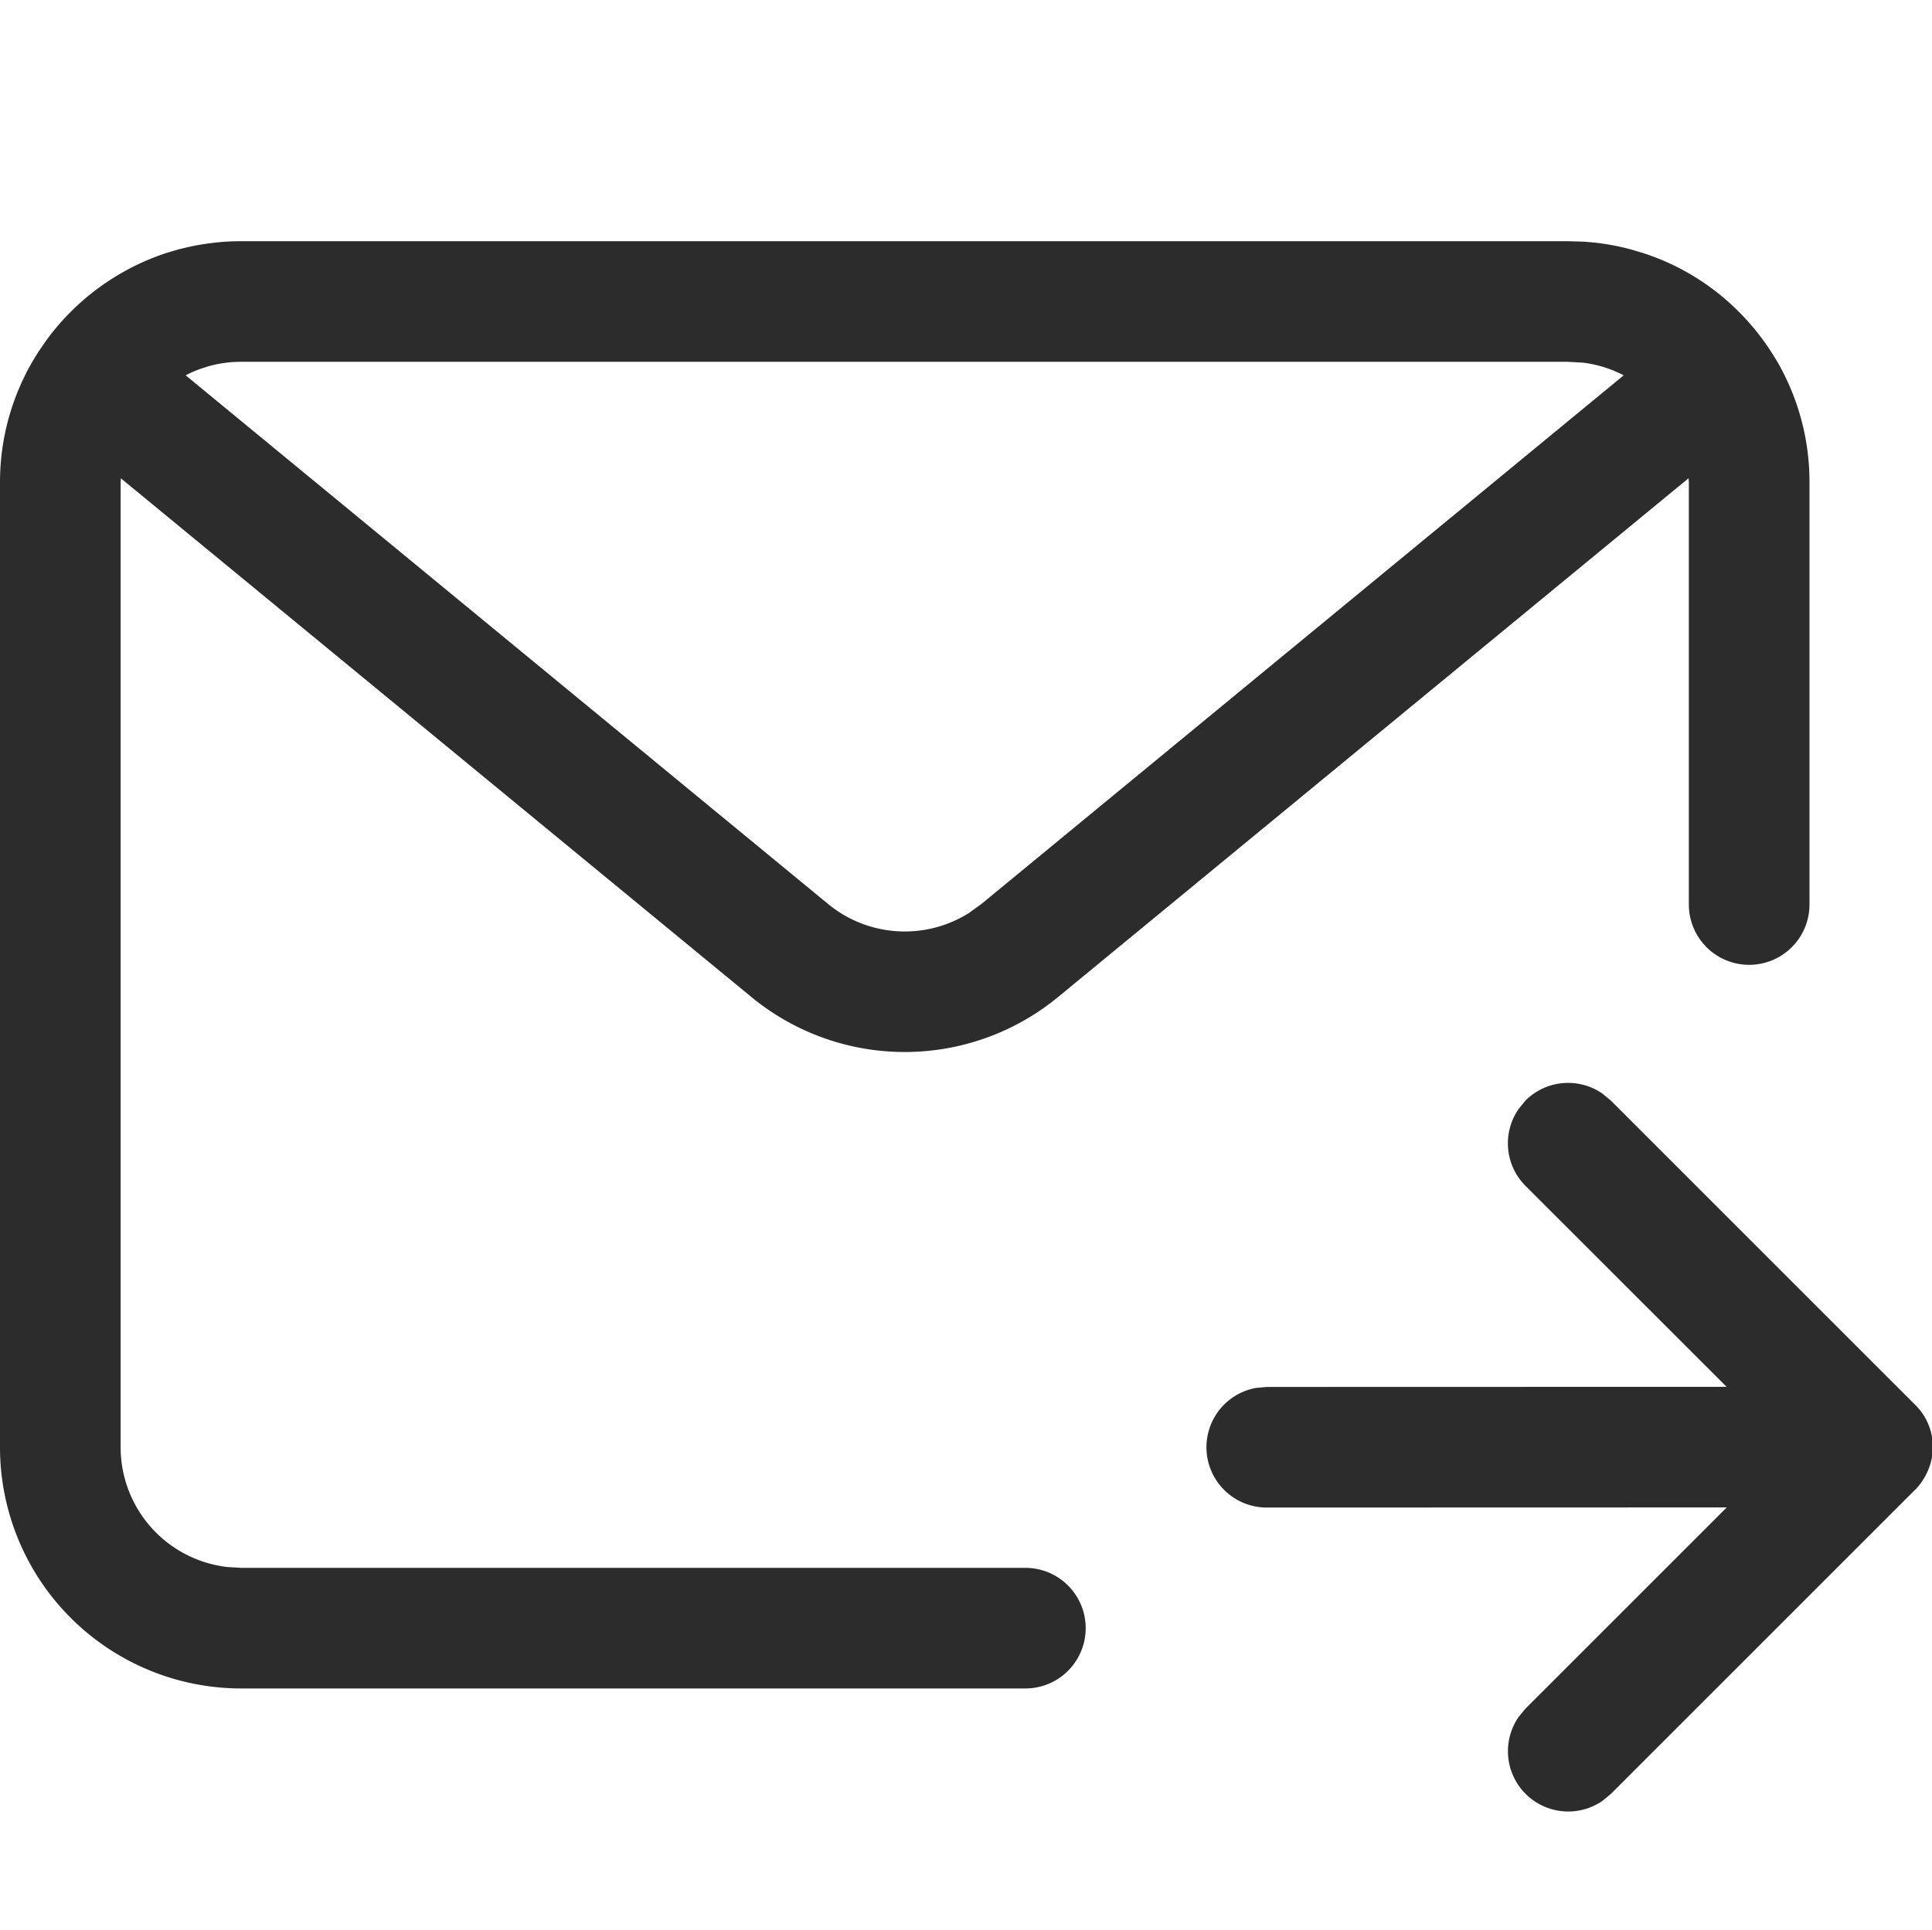
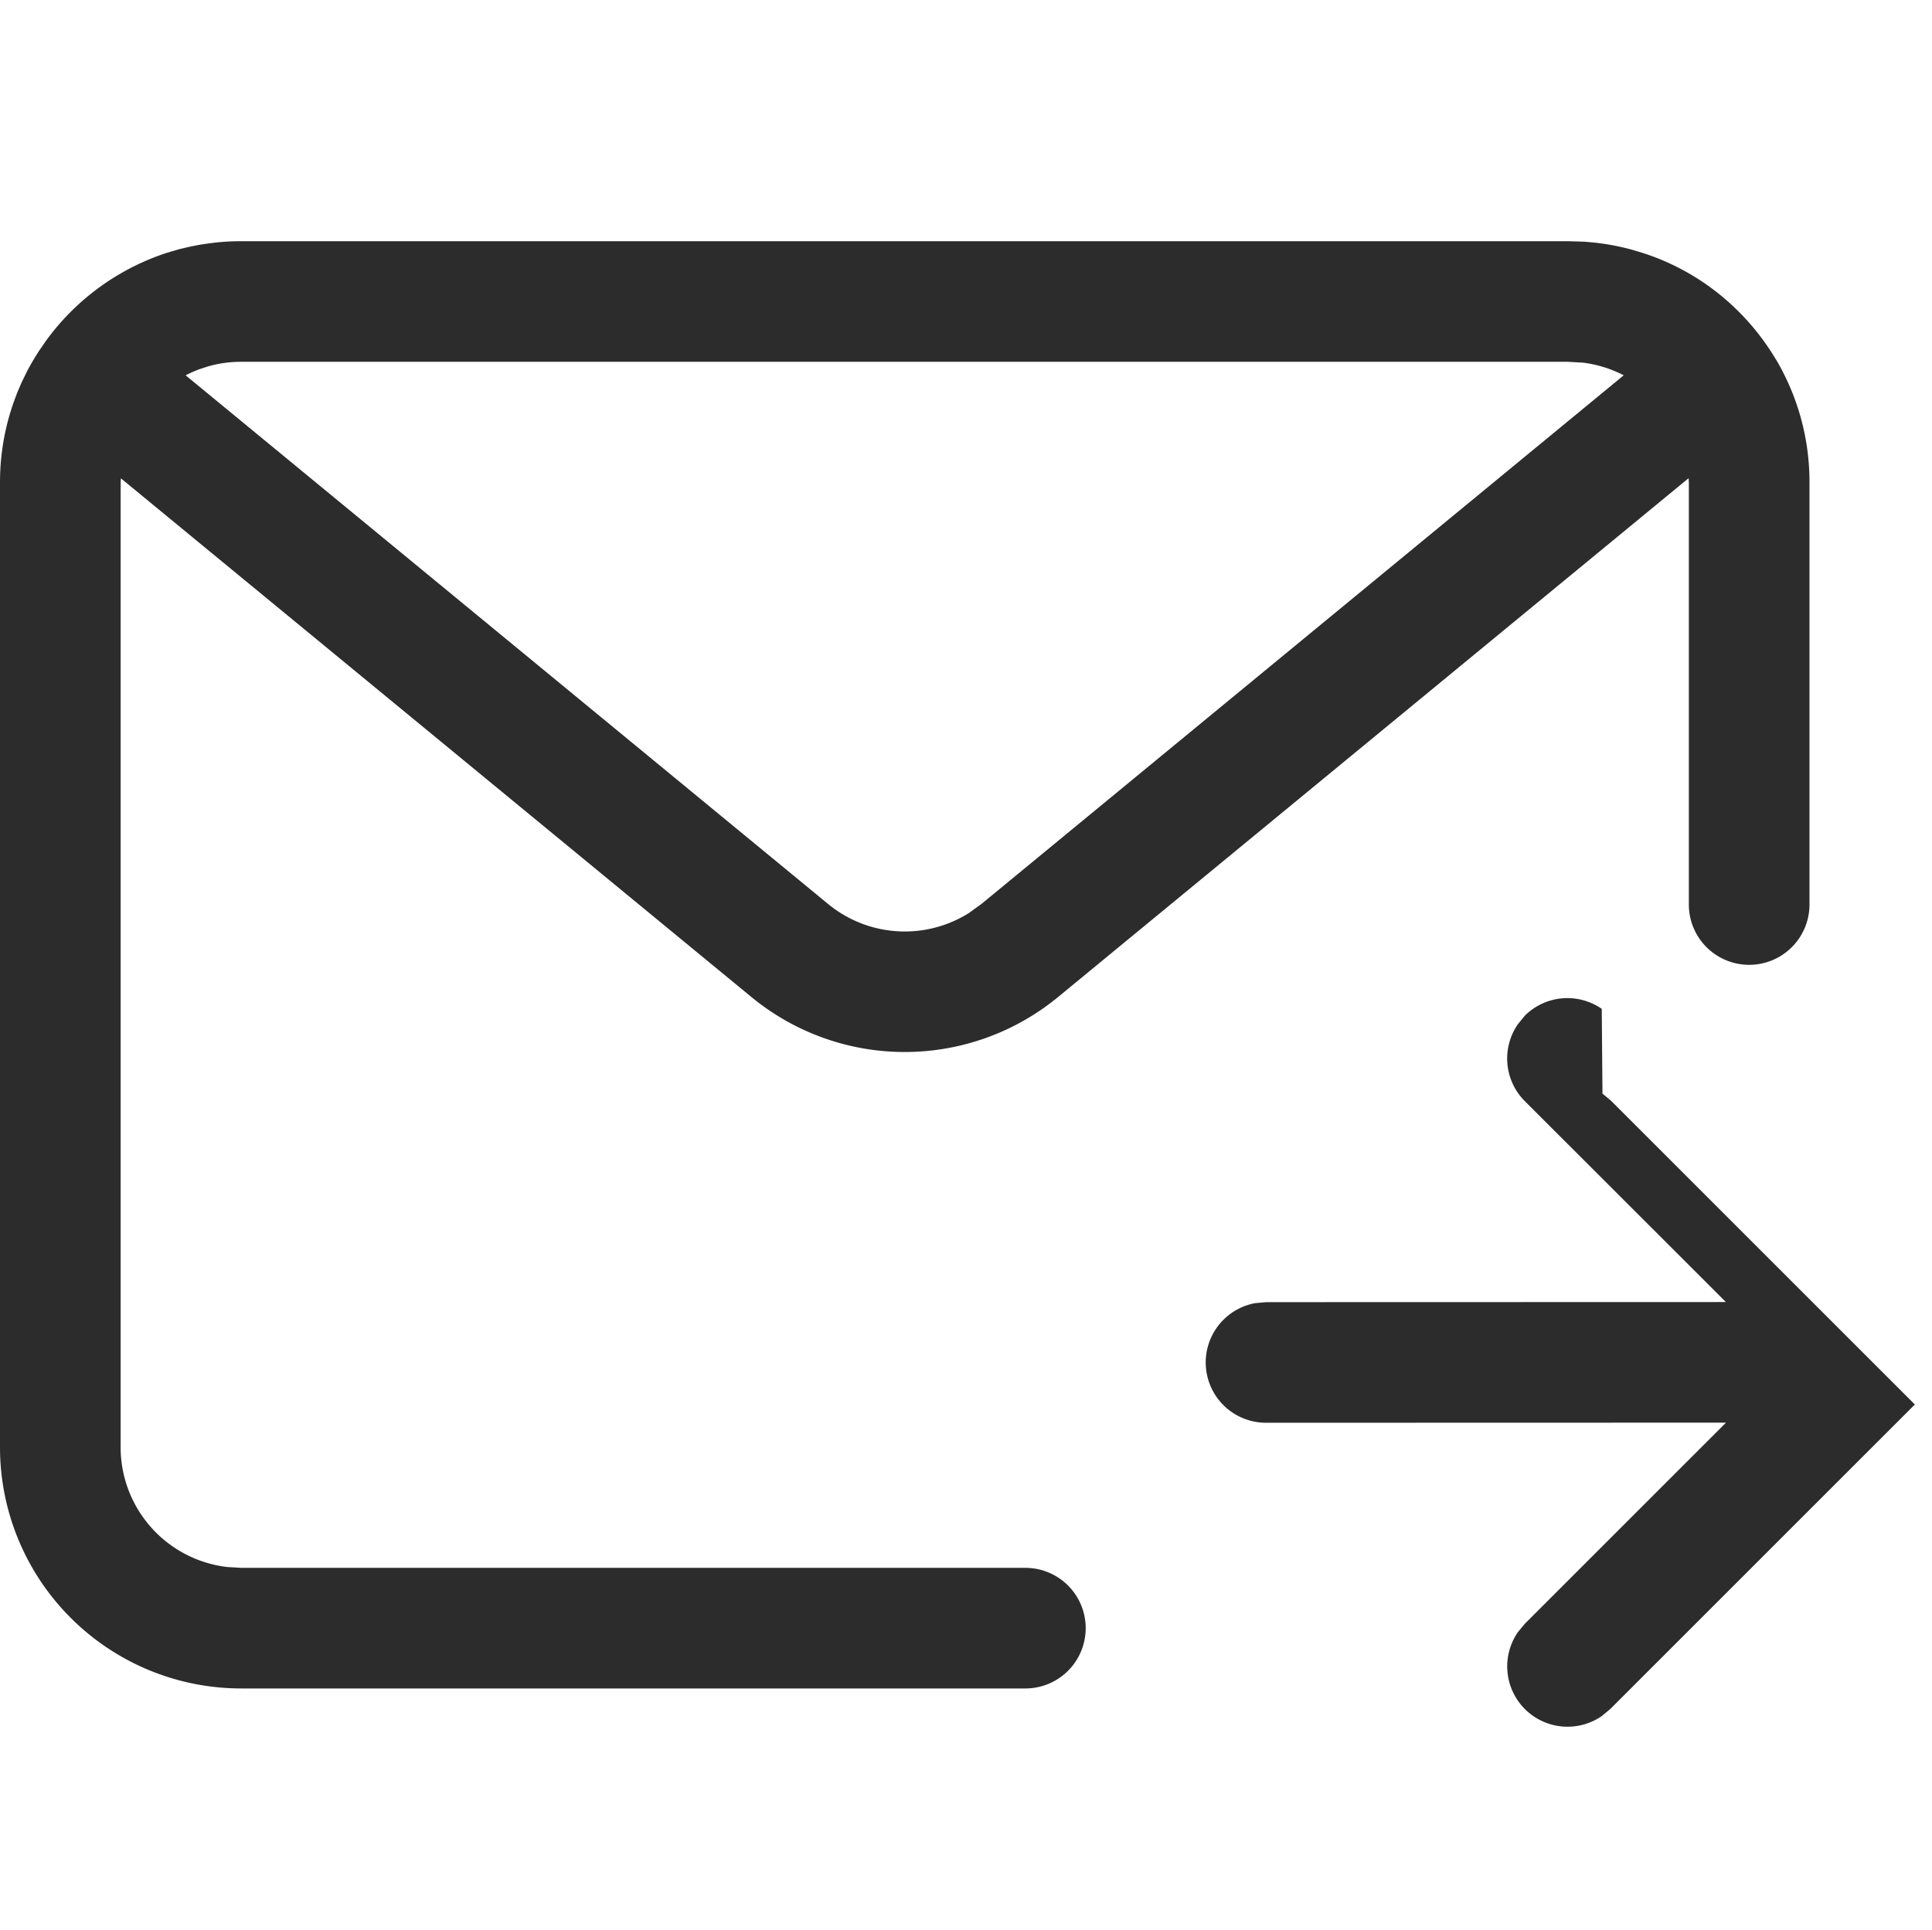
<svg xmlns="http://www.w3.org/2000/svg" t="1716449471457" class="icon" viewBox="0 0 1025 1024" version="1.1" p-id="1167" width="200.195" height="200">
-   <path d="M850.176 580.352l4.48 3.712 161.28 161.28a31.36 31.36 0 0 1 6.336 36.288 32.832 32.832 0 0 1-5.952 8.704l-0.384 0.32-161.28 161.28-4.48 3.712a32 32 0 0 1-44.48-44.544l3.648-4.416 106.752-106.752-243.968 0.064a32 32 0 0 1-5.76-63.488l5.76-0.512 243.904-0.064-106.688-106.624a32 32 0 0 1-3.648-40.832l3.648-4.48a32 32 0 0 1 40.832-3.648zM832 128l8.64 0.256 4.992 0.448a127.744 127.744 0 0 1 19.584 3.648l6.464 1.92a126.336 126.336 0 0 1 46.208 26.752 128.704 128.704 0 0 1 23.424 28.288l0.64 1.024 0.64 1.024A127.552 127.552 0 0 1 960 256v224a32 32 0 1 1-64 0V256l-0.128-2.24-334.528 275.328a128 128 0 0 1-162.688 0L64.128 253.824 64 256v512a64 64 0 0 0 56.512 63.552L128 832h416a32 32 0 1 1 0 64H128a128 128 0 0 1-128-128V256c0-16 2.944-31.36 8.32-45.44l0.768-2.048 2.368-5.568 0.576-1.152 2.048-4.224a127.872 127.872 0 0 1 4.672-8.256l1.792-2.88 3.84-5.568a128.64 128.64 0 0 1 64-46.656l6.464-1.92 3.008-0.704a127.168 127.168 0 0 1 9.472-1.92l3.52-0.512 3.584-0.448A128.192 128.192 0 0 1 127.168 128h704.768zM832 192H127.424a62.976 62.976 0 0 0-16.128 2.176l-0.576 0.128-0.256 0.128-1.152 0.32a63.808 63.808 0 0 0-3.392 1.152l5.12-1.664a63.552 63.552 0 0 0-12.544 4.928l340.8 280.512a64 64 0 0 0 74.688 4.864l6.72-4.864 340.736-280.512a63.552 63.552 0 0 0-21.632-6.72L832 192z" p-id="1168" fill="#2c2c2c" />
+   <path d="M850.176 580.352l4.48 3.712 161.28 161.28l-0.384 0.32-161.28 161.28-4.48 3.712a32 32 0 0 1-44.48-44.544l3.648-4.416 106.752-106.752-243.968 0.064a32 32 0 0 1-5.76-63.488l5.76-0.512 243.904-0.064-106.688-106.624a32 32 0 0 1-3.648-40.832l3.648-4.48a32 32 0 0 1 40.832-3.648zM832 128l8.64 0.256 4.992 0.448a127.744 127.744 0 0 1 19.584 3.648l6.464 1.92a126.336 126.336 0 0 1 46.208 26.752 128.704 128.704 0 0 1 23.424 28.288l0.64 1.024 0.64 1.024A127.552 127.552 0 0 1 960 256v224a32 32 0 1 1-64 0V256l-0.128-2.24-334.528 275.328a128 128 0 0 1-162.688 0L64.128 253.824 64 256v512a64 64 0 0 0 56.512 63.552L128 832h416a32 32 0 1 1 0 64H128a128 128 0 0 1-128-128V256c0-16 2.944-31.36 8.32-45.44l0.768-2.048 2.368-5.568 0.576-1.152 2.048-4.224a127.872 127.872 0 0 1 4.672-8.256l1.792-2.88 3.84-5.568a128.64 128.64 0 0 1 64-46.656l6.464-1.92 3.008-0.704a127.168 127.168 0 0 1 9.472-1.92l3.52-0.512 3.584-0.448A128.192 128.192 0 0 1 127.168 128h704.768zM832 192H127.424a62.976 62.976 0 0 0-16.128 2.176l-0.576 0.128-0.256 0.128-1.152 0.32a63.808 63.808 0 0 0-3.392 1.152l5.12-1.664a63.552 63.552 0 0 0-12.544 4.928l340.8 280.512a64 64 0 0 0 74.688 4.864l6.72-4.864 340.736-280.512a63.552 63.552 0 0 0-21.632-6.72L832 192z" p-id="1168" fill="#2c2c2c" />
</svg>